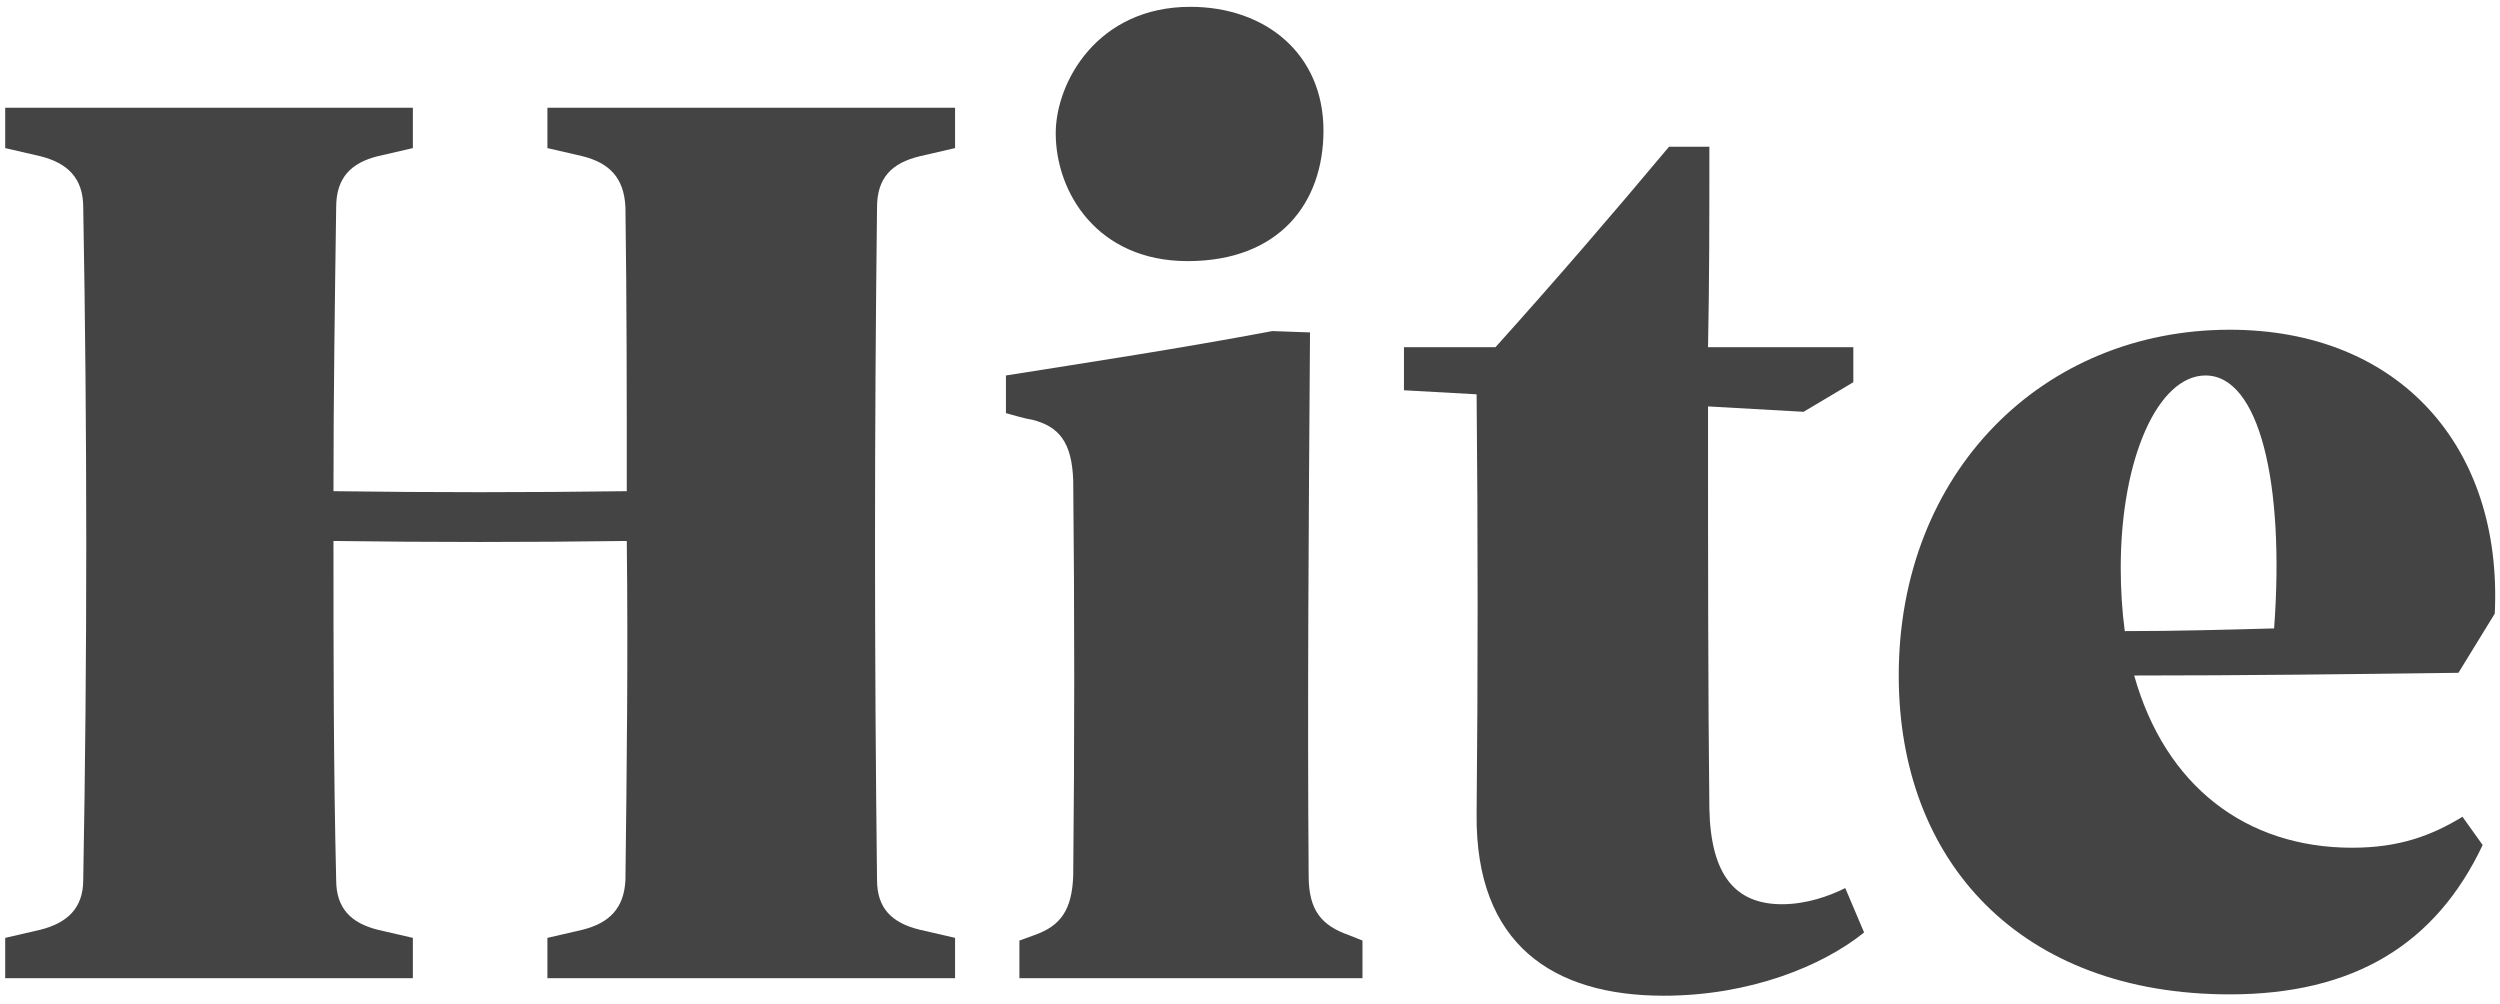
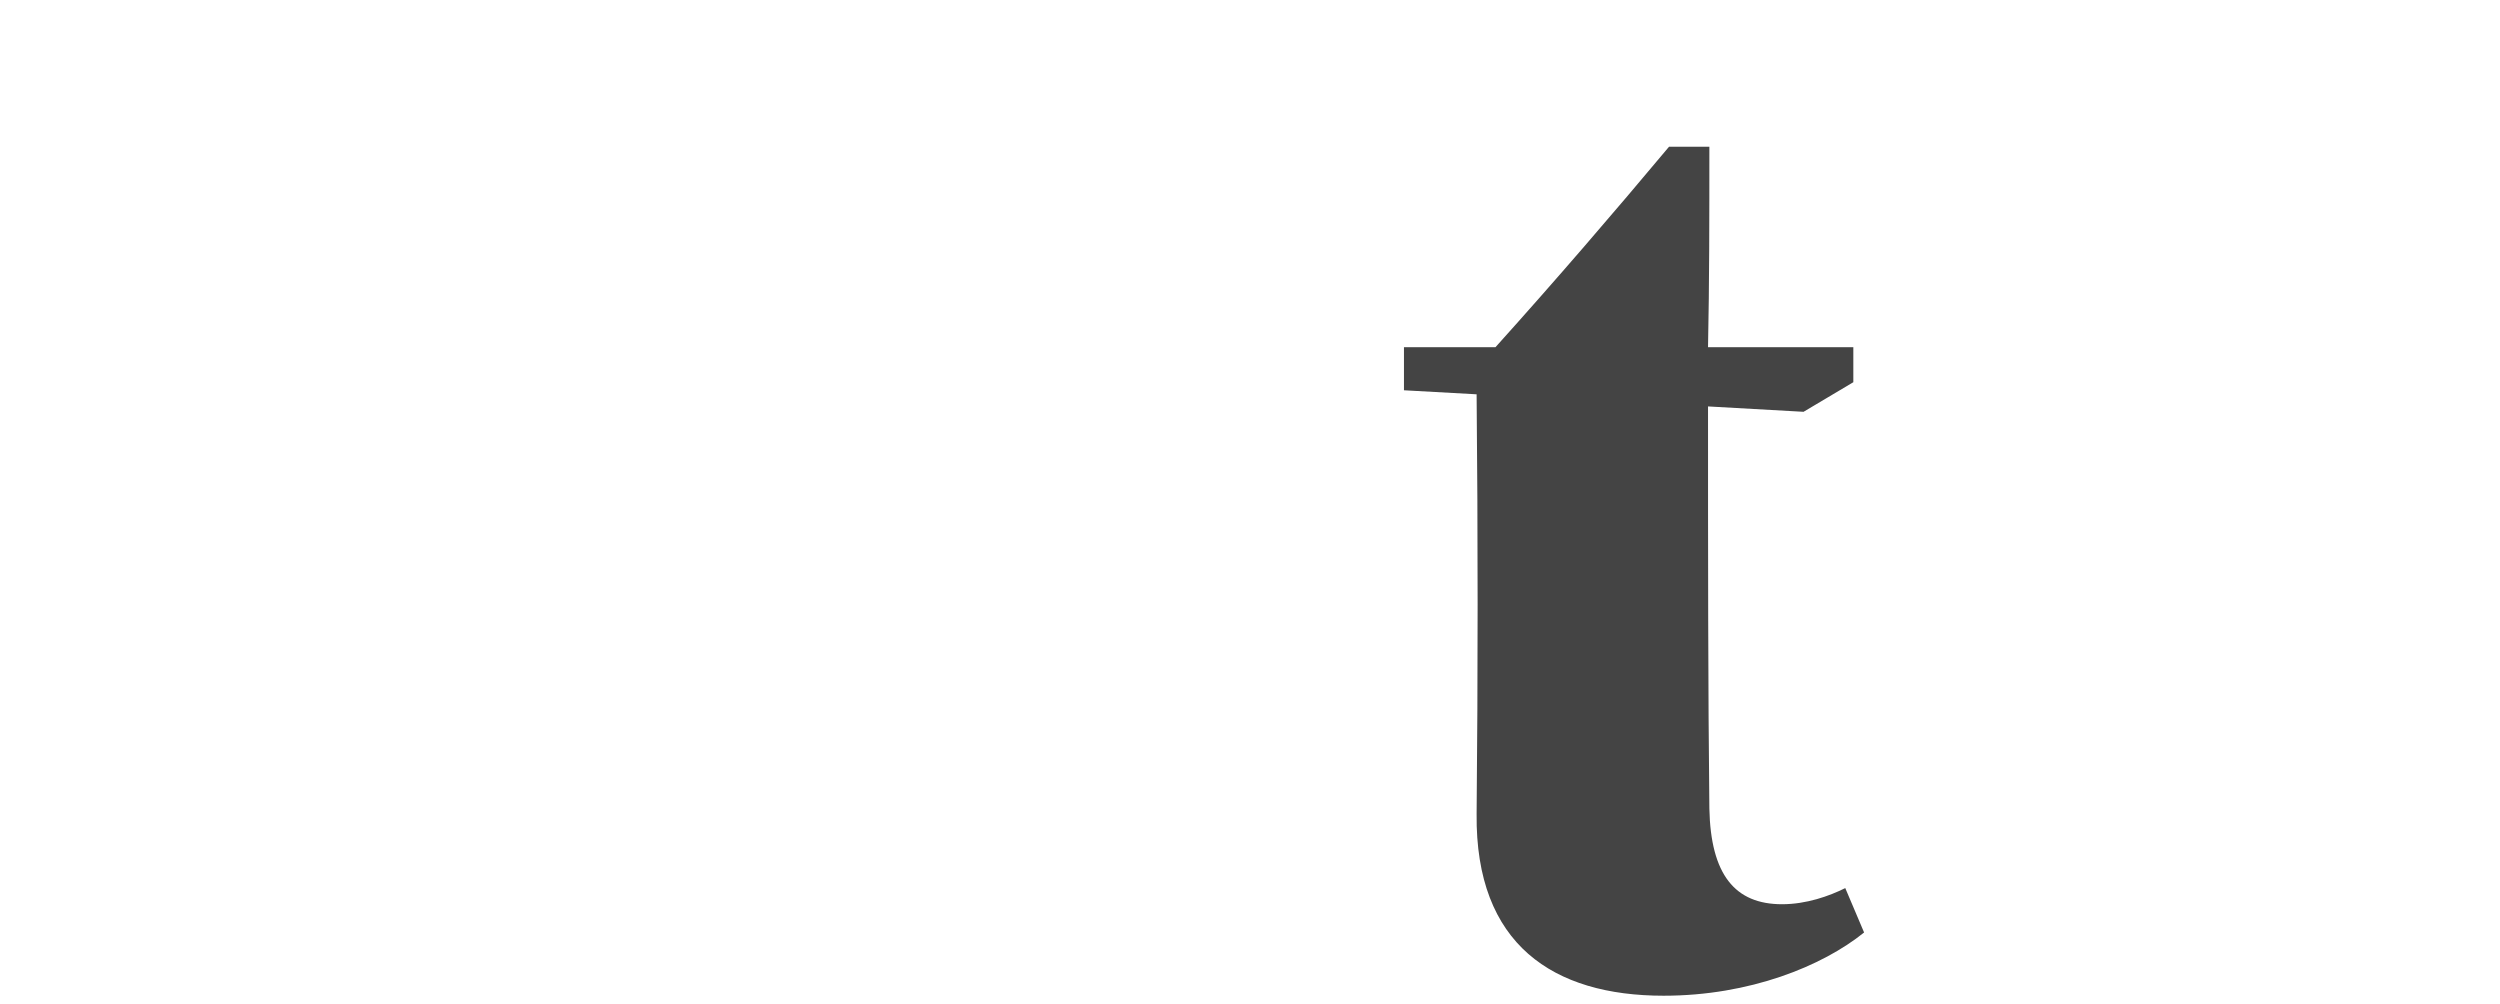
<svg xmlns="http://www.w3.org/2000/svg" width="279" height="112" viewBox="0 0 279 112" fill="none">
-   <path d="M106.586 16.528L102.682 17.429C99.529 18.18 97.877 19.831 97.877 23.134C97.577 48.209 97.577 72.984 97.877 98.209C97.877 101.363 99.529 103.014 102.682 103.765L106.586 104.666V109.17H61.09V104.666L64.994 103.765C67.997 103.014 69.649 101.363 69.799 98.209C69.949 85.597 70.099 72.984 69.949 60.372C58.838 60.522 48.177 60.522 37.216 60.372C37.216 72.984 37.216 85.597 37.517 98.209C37.517 101.363 39.168 103.014 42.171 103.765L46.075 104.666V109.17H0.58V104.666L4.484 103.765C7.487 103.014 9.289 101.363 9.289 98.209C9.739 73.435 9.739 48.209 9.289 23.134C9.289 19.831 7.487 18.18 4.484 17.429L0.58 16.528V12.023H46.075V16.528L42.171 17.429C39.168 18.18 37.517 19.831 37.517 23.134C37.367 33.795 37.216 44.306 37.216 54.816C48.177 54.966 58.838 54.966 69.949 54.816C69.949 44.306 69.949 33.795 69.799 23.134C69.649 19.831 67.997 18.18 64.994 17.429L61.09 16.528V12.023H106.586V16.528Z" fill="#444444" />
-   <path d="M132.533 29.14C122.473 29.14 117.819 21.483 117.819 14.876C117.819 9.17 122.473 0.762 132.834 0.762C141.242 0.762 147.699 6.017 147.699 14.576C147.699 22.684 142.744 29.14 132.533 29.14ZM113.765 109.17V104.966L115.416 104.366C118.419 103.315 119.621 101.513 119.771 97.759C119.921 83.194 119.921 68.179 119.771 53.615C119.621 49.261 118.119 47.609 115.266 46.858C114.365 46.708 113.314 46.408 112.263 46.107V41.903C121.723 40.402 131.633 38.9 141.993 36.948L146.197 37.098C146.047 58.72 145.897 78.84 146.047 97.759C146.047 101.663 147.548 103.315 150.551 104.366L152.053 104.966V109.17H113.765Z" fill="#444444" />
-   <path d="M205.931 99.11L208.033 104.065C203.378 107.819 195.27 111.122 185.661 111.122C173.348 111.122 164.64 105.417 164.79 90.852C164.94 75.237 164.94 59.621 164.79 44.005L156.682 43.555V38.75H166.892C173.649 31.242 180.105 23.735 186.261 16.378H190.766C190.766 24.186 190.766 31.543 190.616 38.75H206.832V42.654L201.276 45.957L190.616 45.357C190.616 62.023 190.616 76.888 190.766 90.251C190.916 97.609 193.619 100.912 198.874 100.912C201.577 100.912 204.129 100.011 205.931 99.11Z" fill="#444444" />
-   <path d="M278.416 68.48L274.362 75.086C262.5 75.237 250.338 75.387 238.176 75.387C241.629 87.699 250.638 94.606 262.5 94.606C267.755 94.606 271.359 93.254 274.812 91.152L277.065 94.305C271.809 105.417 262.65 110.972 248.836 110.972C225.563 110.972 211.899 96.257 211.899 75.387C211.899 52.714 227.965 36.798 248.836 36.798C267.755 36.798 279.317 49.861 278.416 68.48ZM236.674 63.375C236.674 65.777 236.824 68.179 237.125 70.432C242.83 70.432 248.236 70.281 253.791 70.131C254.992 53.915 252.14 41.903 246.134 41.903C240.878 41.903 236.674 51.062 236.674 63.375Z" fill="#444444" />
+   <path d="M205.931 99.11L208.033 104.065C203.378 107.819 195.27 111.122 185.661 111.122C173.348 111.122 164.64 105.417 164.79 90.852C164.94 75.237 164.94 59.621 164.79 44.005L156.682 43.555V38.75H166.892C173.649 31.242 180.105 23.735 186.261 16.378H190.766C190.766 24.186 190.766 31.543 190.616 38.75H206.832V42.654L201.276 45.957L190.616 45.357C190.616 62.023 190.616 76.888 190.766 90.251C190.916 97.609 193.619 100.912 198.874 100.912C201.577 100.912 204.129 100.011 205.931 99.11" fill="#444444" />
</svg>